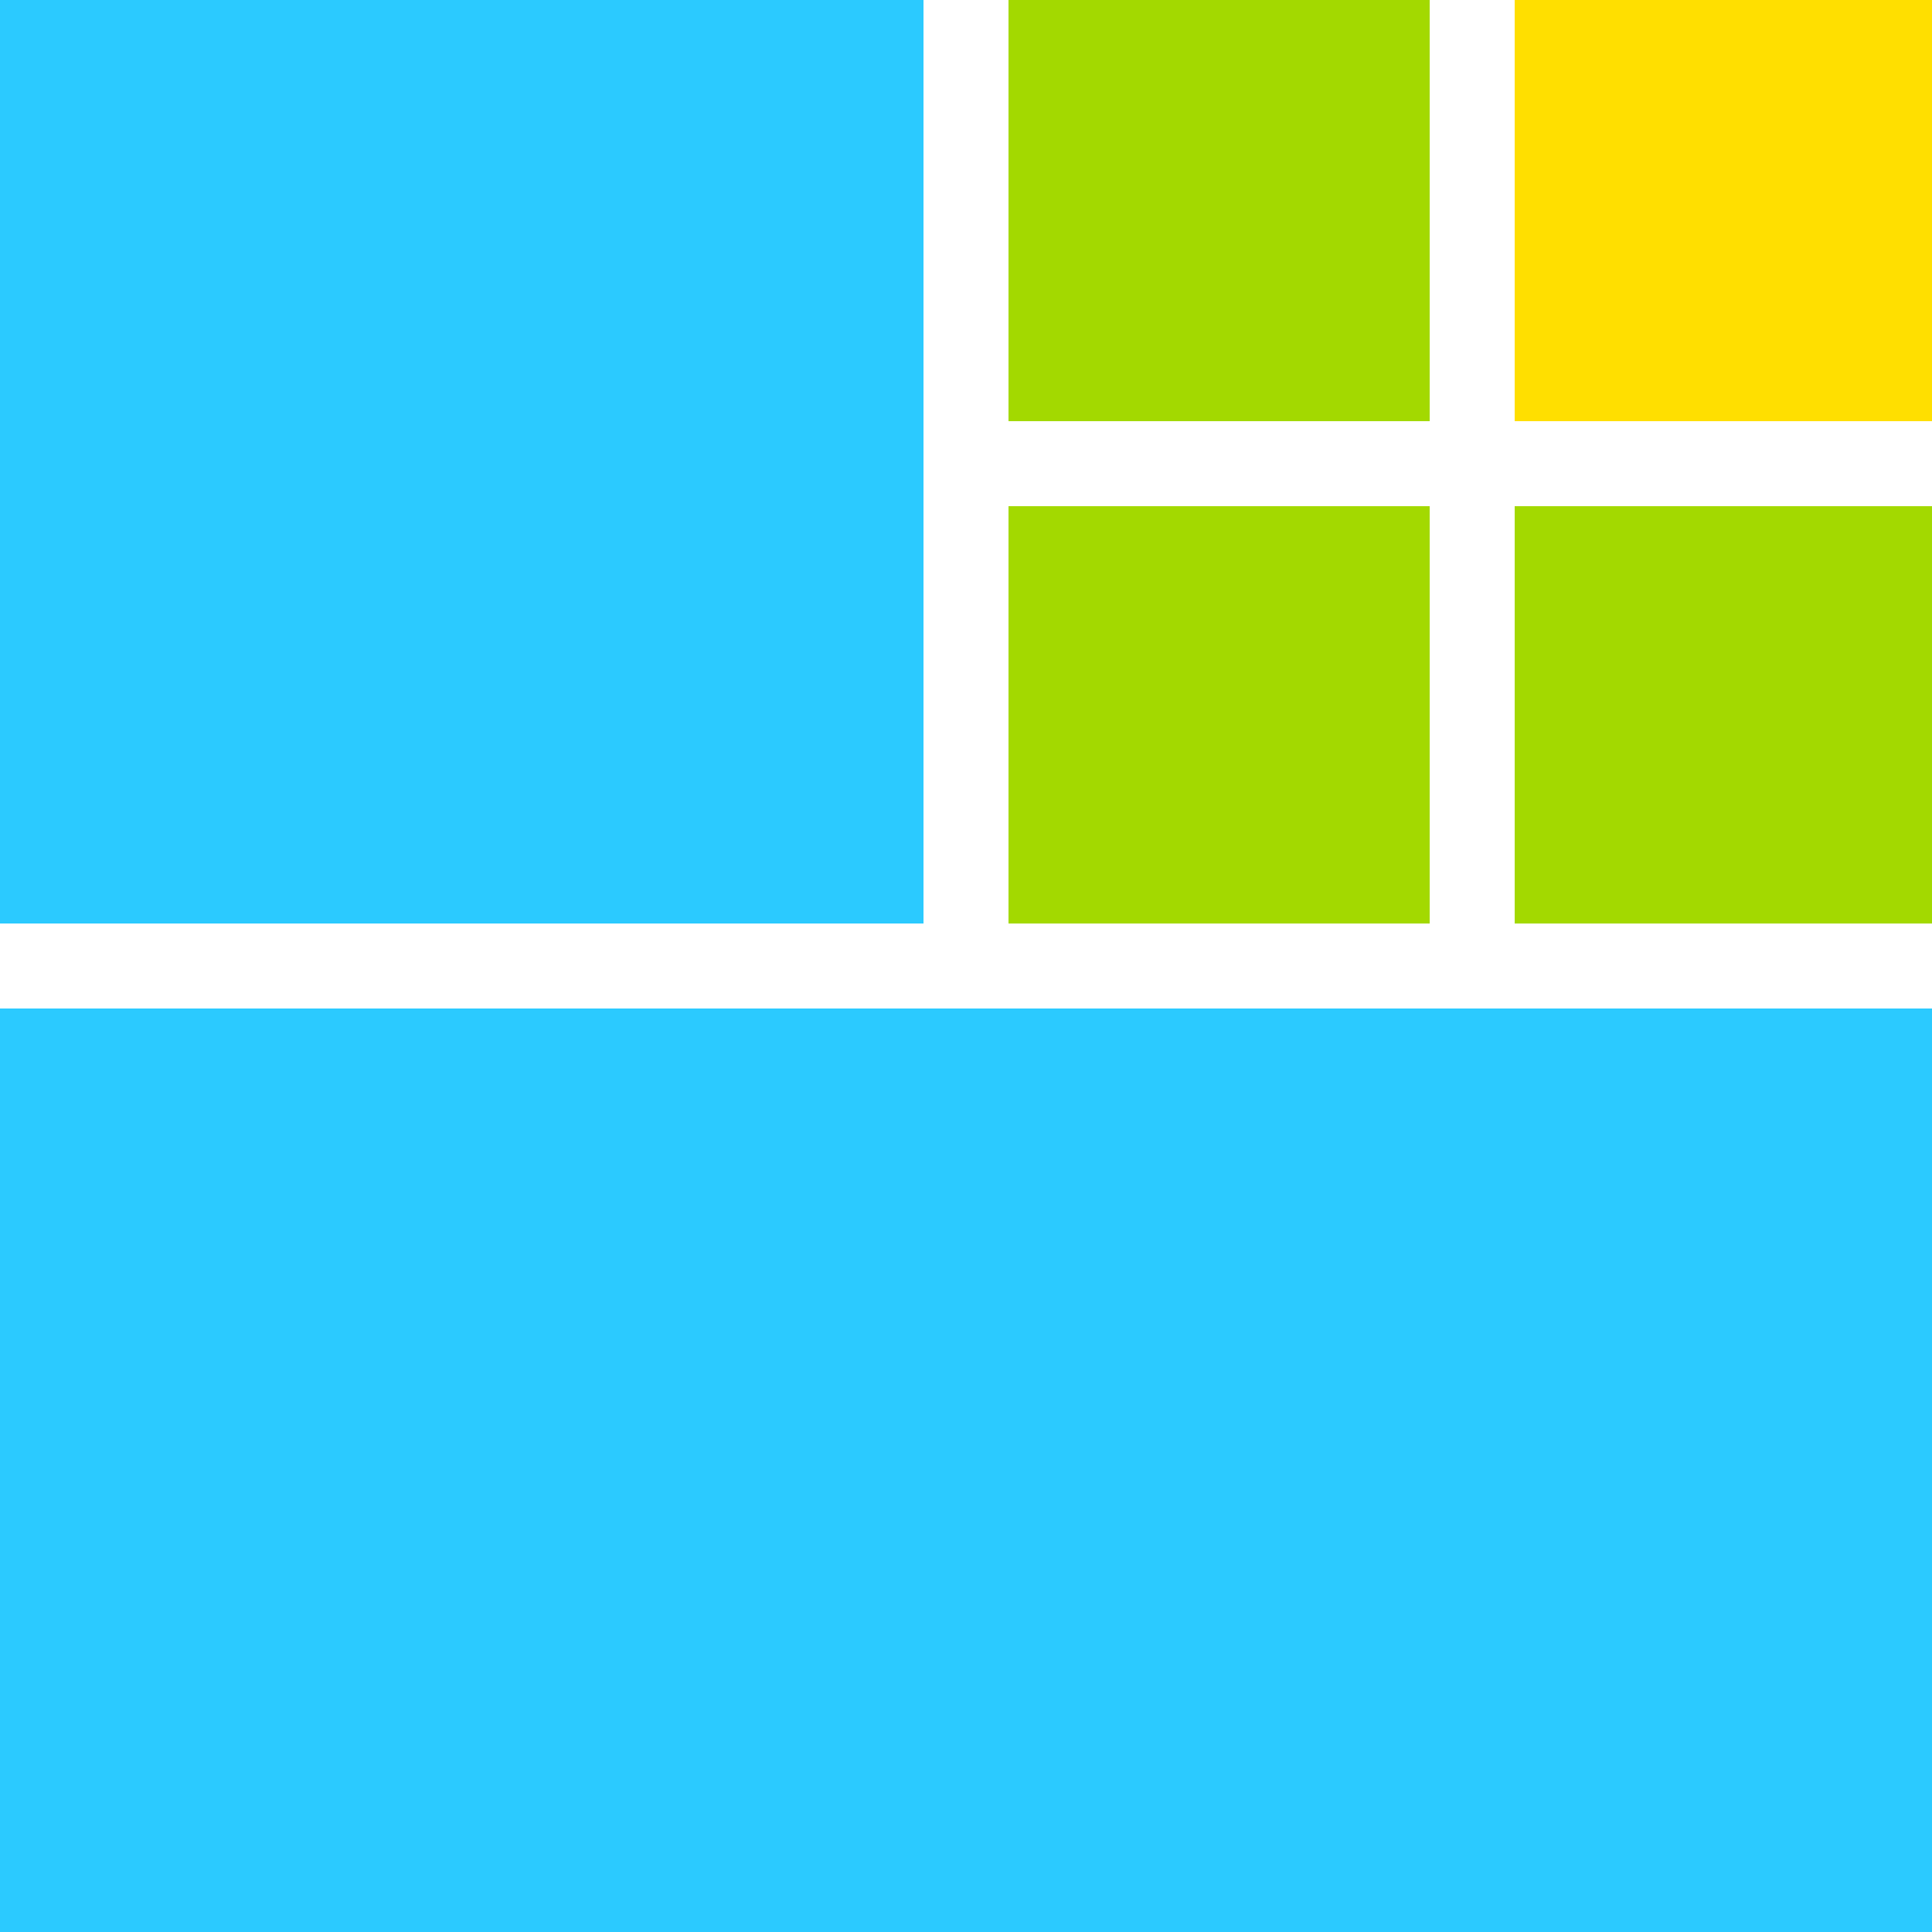
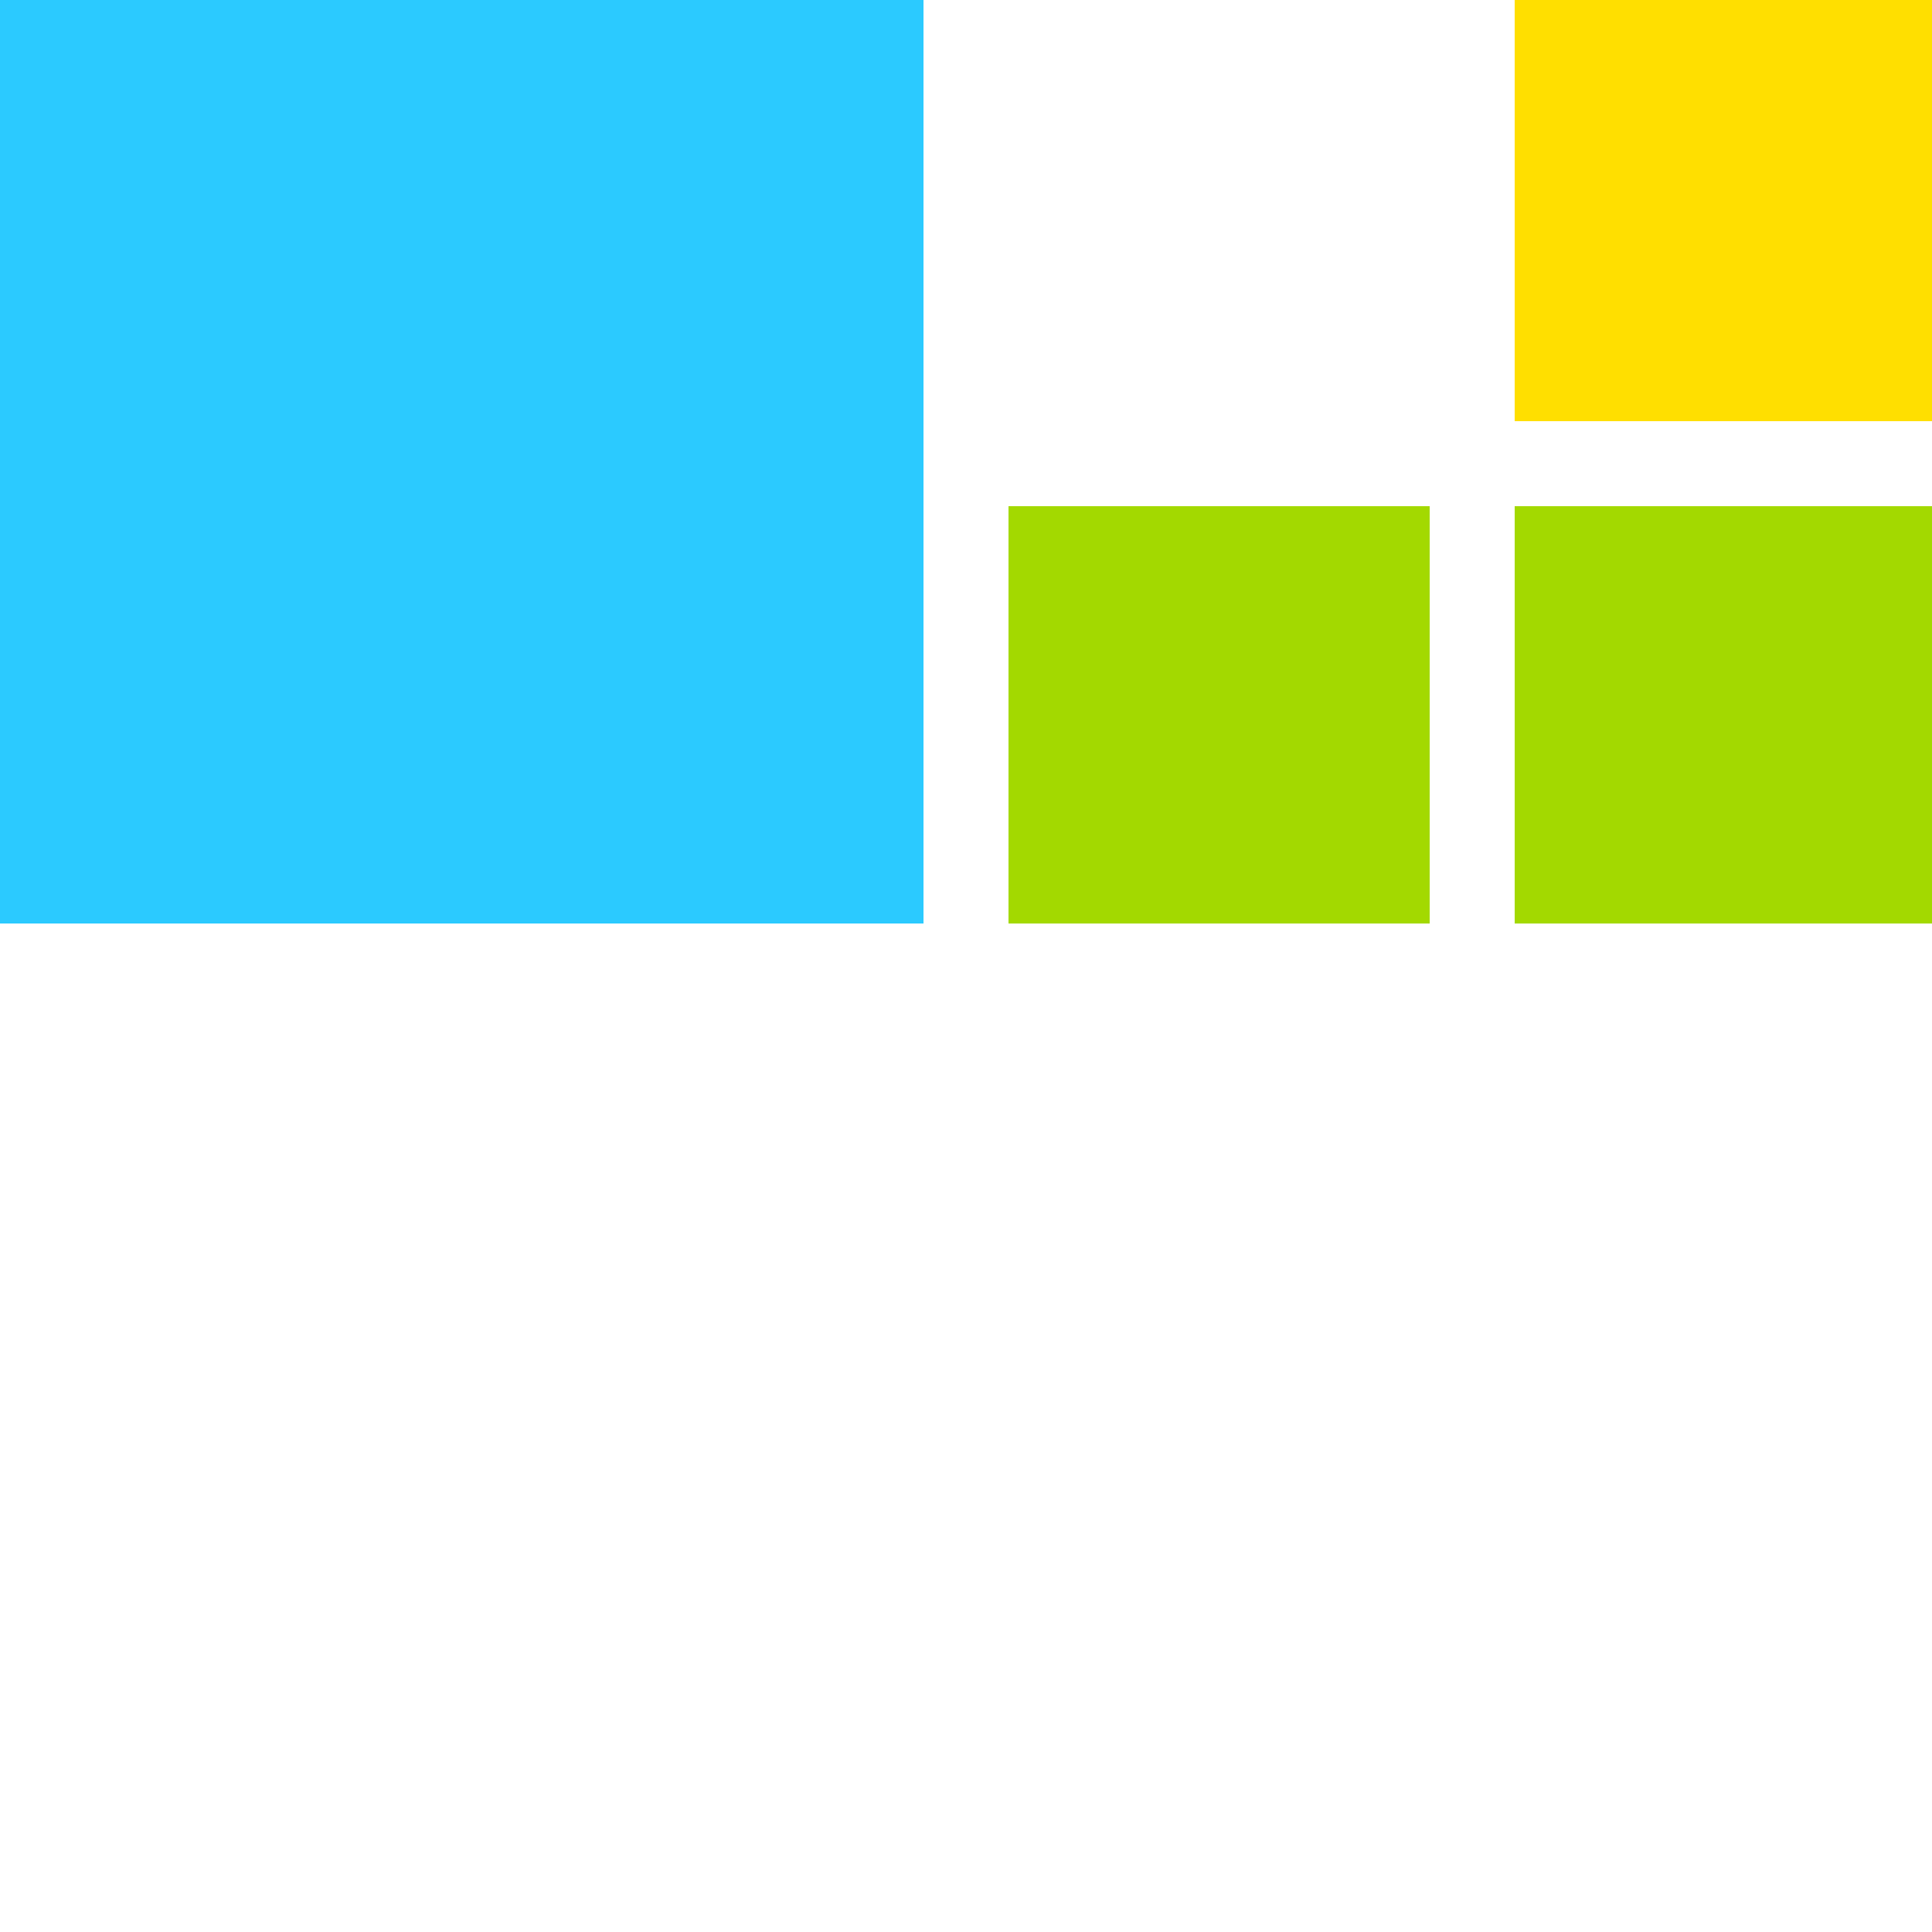
<svg xmlns="http://www.w3.org/2000/svg" version="1.1" id="Ebene_1" x="0px" y="0px" width="500px" height="500px" viewBox="0 0 500 500" enable-background="new 0 0 500 500" xml:space="preserve">
-   <rect y="261" fill-rule="evenodd" clip-rule="evenodd" fill="#2BCAFF" width="500" height="239" />
  <rect fill-rule="evenodd" clip-rule="evenodd" fill="#2BCAFF" width="239" height="239" />
  <rect x="261" y="131" fill-rule="evenodd" clip-rule="evenodd" fill="#A3D900" width="109" height="108" />
  <rect x="392" y="131" fill-rule="evenodd" clip-rule="evenodd" fill="#A3D900" width="108" height="108" />
  <rect x="392" fill-rule="evenodd" clip-rule="evenodd" fill="#FFDF00" width="108" height="109" />
-   <rect x="261" fill-rule="evenodd" clip-rule="evenodd" fill="#A3D900" width="109" height="109" />
</svg>